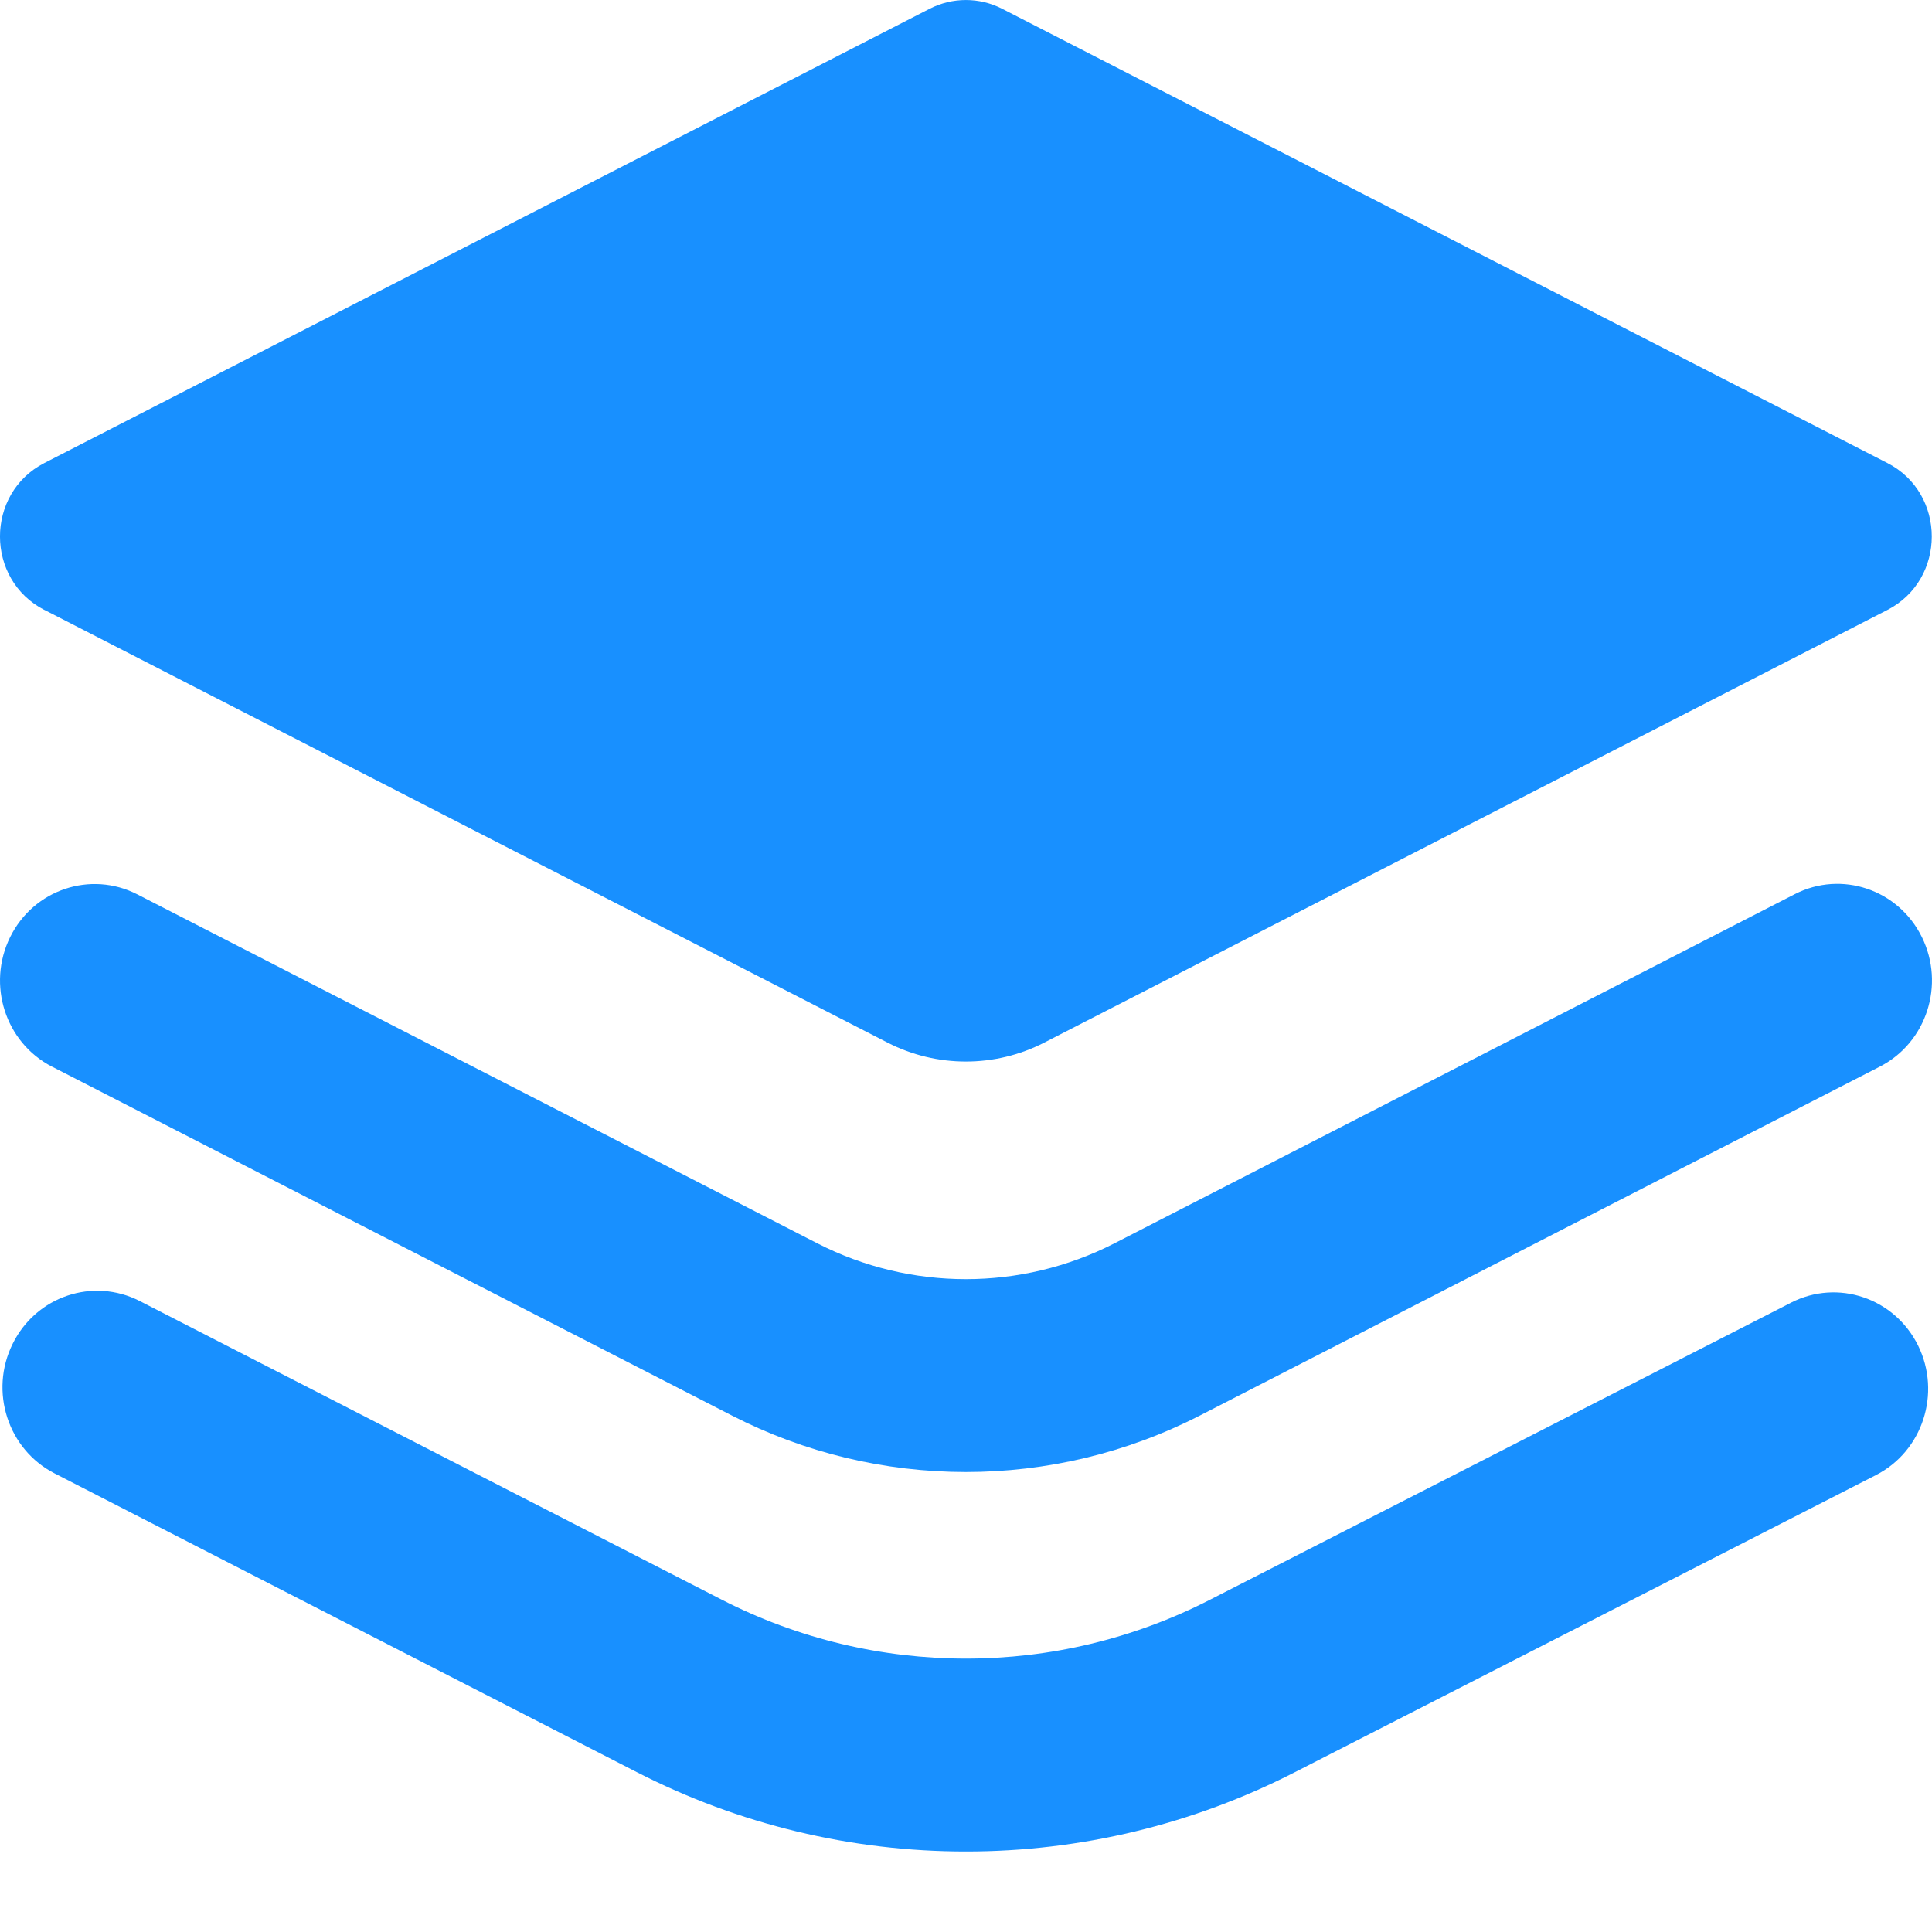
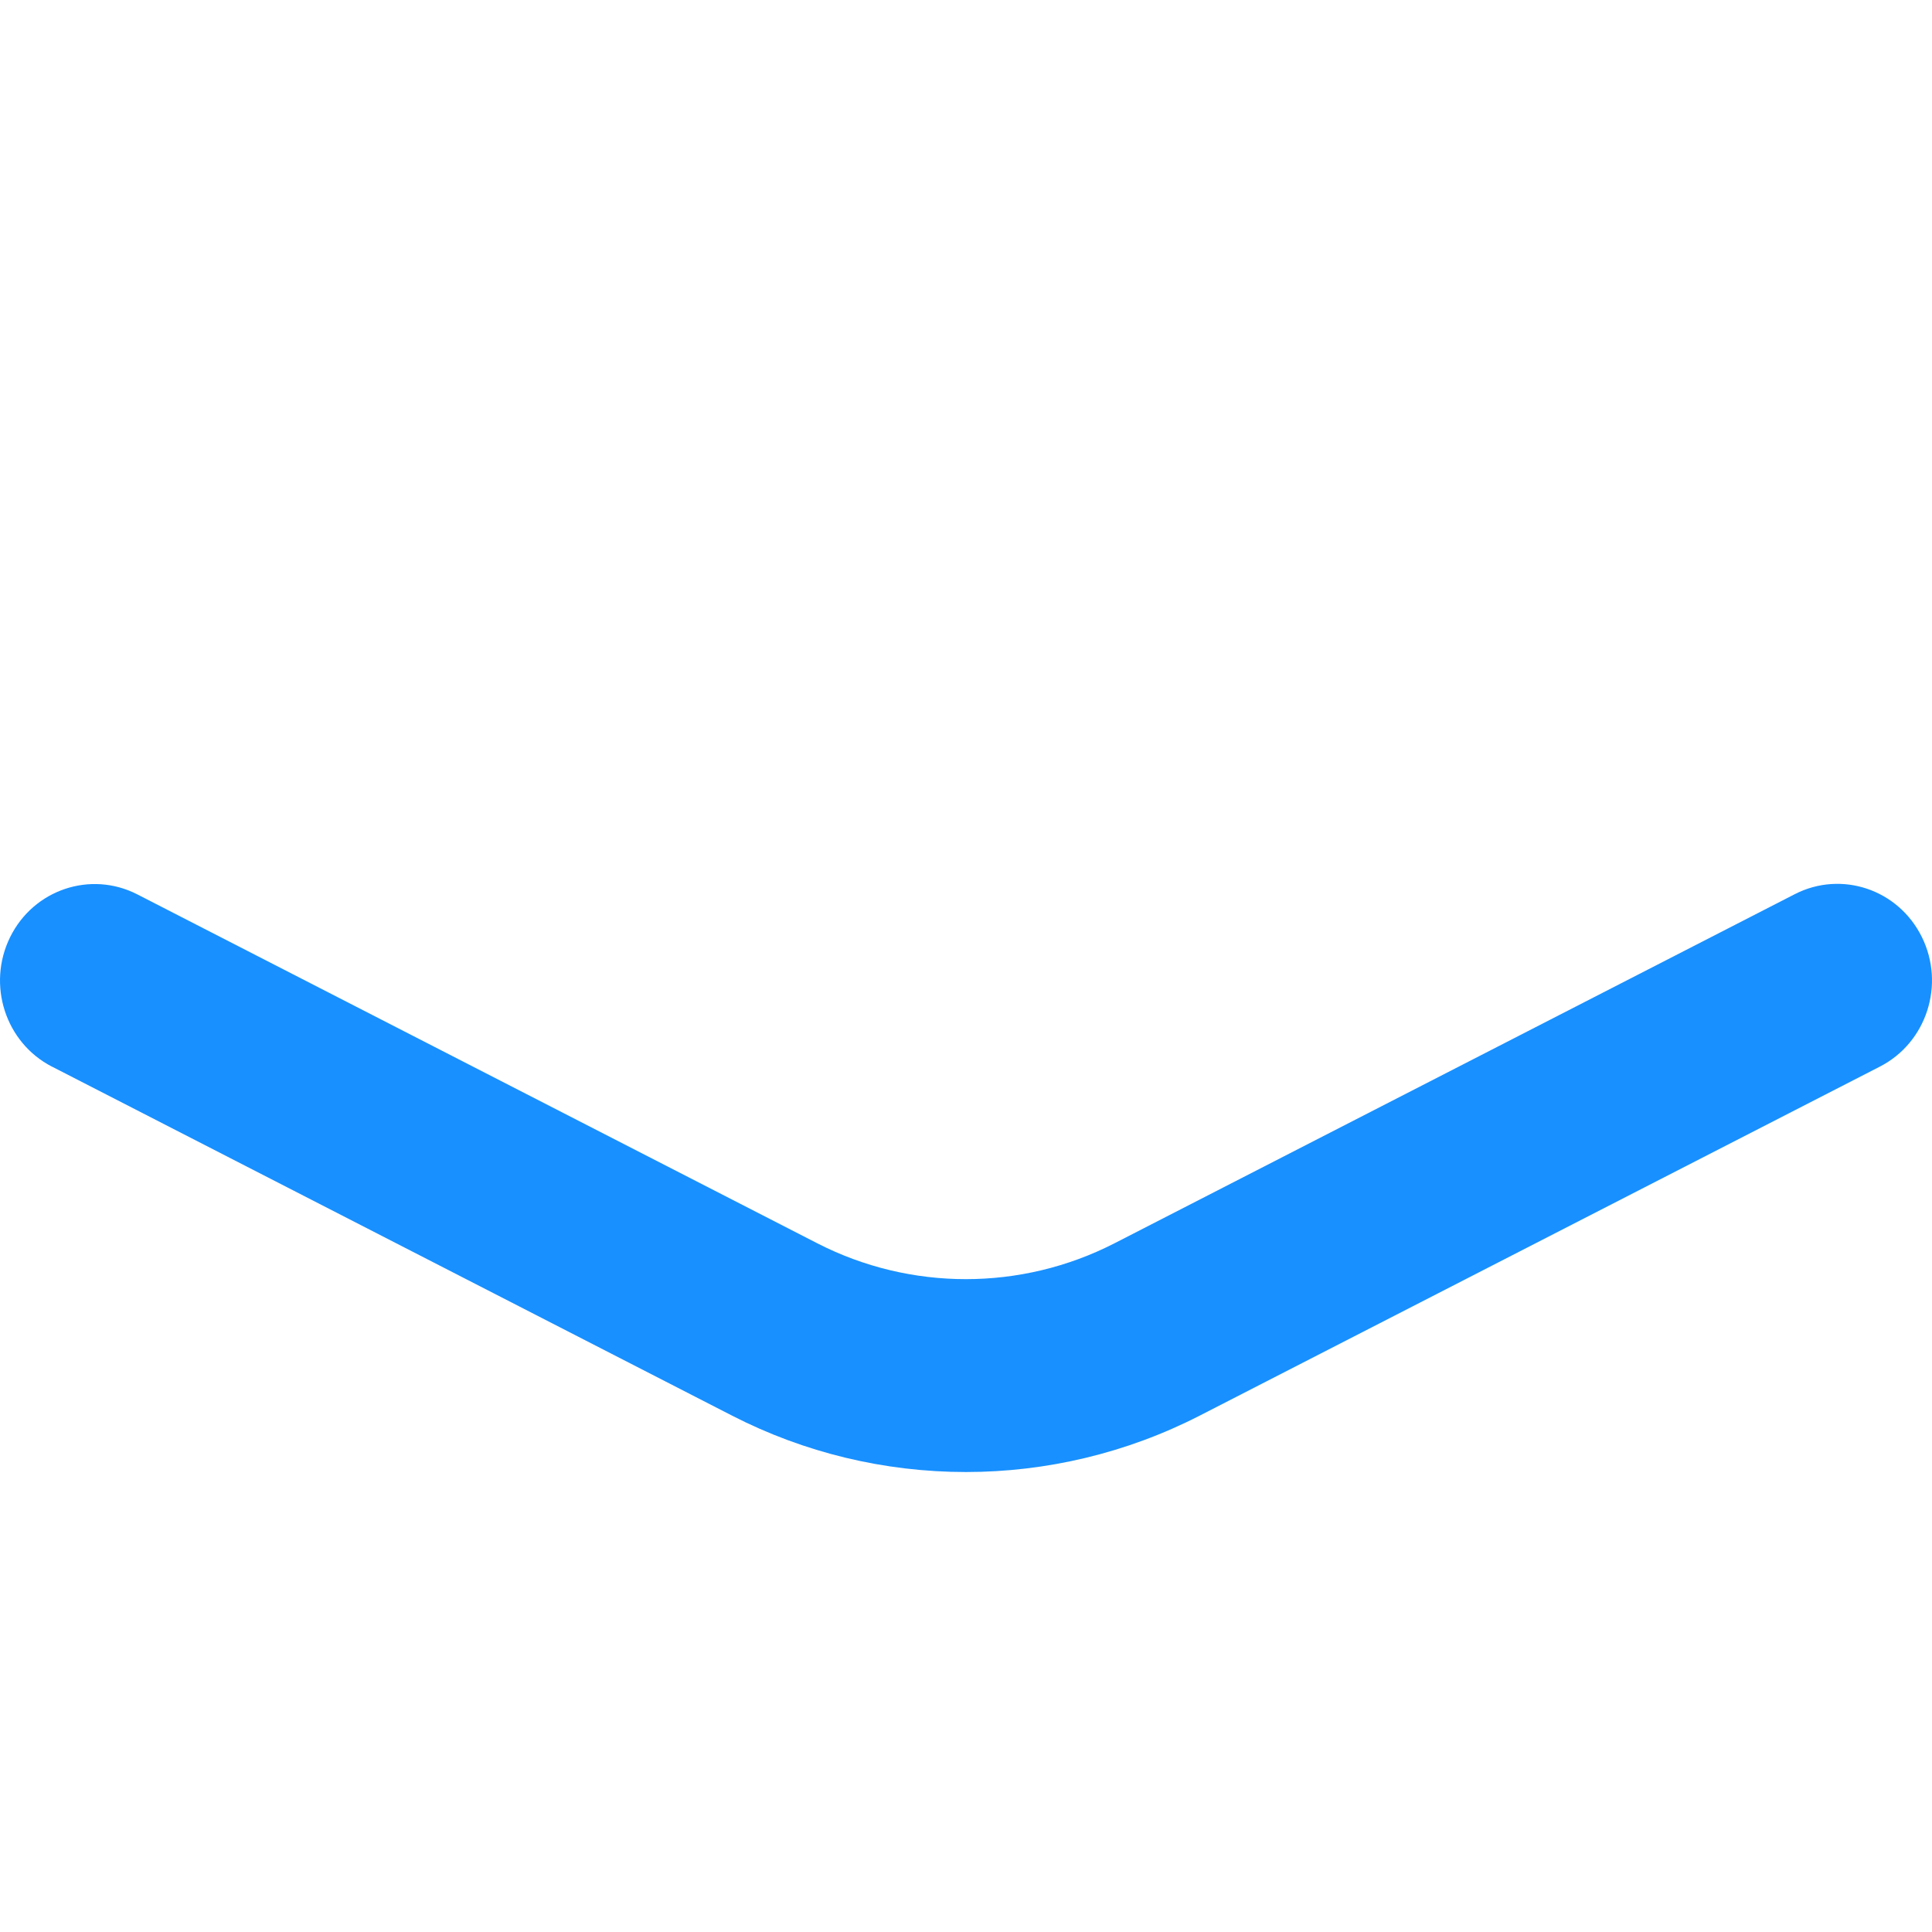
<svg xmlns="http://www.w3.org/2000/svg" width="24px" height="24px" viewBox="0 0 24 24" version="1.1">
  <title>编组 47</title>
  <g id="解决方案" stroke="none" stroke-width="1" fill="none" fill-rule="evenodd">
    <g id="解决方案-代账机构" transform="translate(-829, -1971)">
      <g id="编组-7" transform="translate(0, 1751)">
        <g id="编组-47" transform="translate(829, 220)">
-           <rect id="矩形" fill="#FFFFFF" opacity="0" x="0" y="0" width="24" height="24" />
          <g id="编组" fill="#1890FF" fill-rule="nonzero">
-             <path d="M22.25,16.182 L15.028,19.874 C13.127,20.847 10.871,20.847 8.97,19.874 L1.736,16.162 C1.155,15.865 0.448,16.103 0.157,16.694 C-0.136,17.285 0.098,18.006 0.678,18.303 L7.912,22.015 C9.176,22.663 10.577,23.001 11.999,23 C13.419,23.001 14.82,22.663 16.083,22.016 L23.304,18.324 C23.884,18.028 24.118,17.307 23.828,16.716 C23.536,16.124 22.831,15.885 22.249,16.182" id="路径" />
            <path d="M0.648,13.251 L9.097,17.587 C9.994,18.047 10.989,18.286 11.999,18.286 C12.995,18.286 13.992,18.052 14.9,17.587 L23.352,13.25 C23.933,12.952 24.166,12.231 23.874,11.64 C23.582,11.048 22.875,10.81 22.295,11.108 L13.842,15.446 C12.685,16.038 11.311,16.038 10.155,15.446 L1.705,11.11 C1.125,10.813 0.418,11.05 0.126,11.641 C-0.166,12.233 0.067,12.953 0.647,13.251" id="路径" />
-             <path d="M0.551,7.576 L11.026,12.952 C11.636,13.265 12.361,13.265 12.971,12.952 L23.446,7.577 C24.181,7.199 24.181,6.129 23.446,5.752 L12.449,0.109 C12.167,-0.036 11.831,-0.036 11.548,0.109 L0.551,5.752 C-0.184,6.129 -0.184,7.199 0.551,7.577" id="路径" />
          </g>
        </g>
      </g>
    </g>
  </g>
</svg>